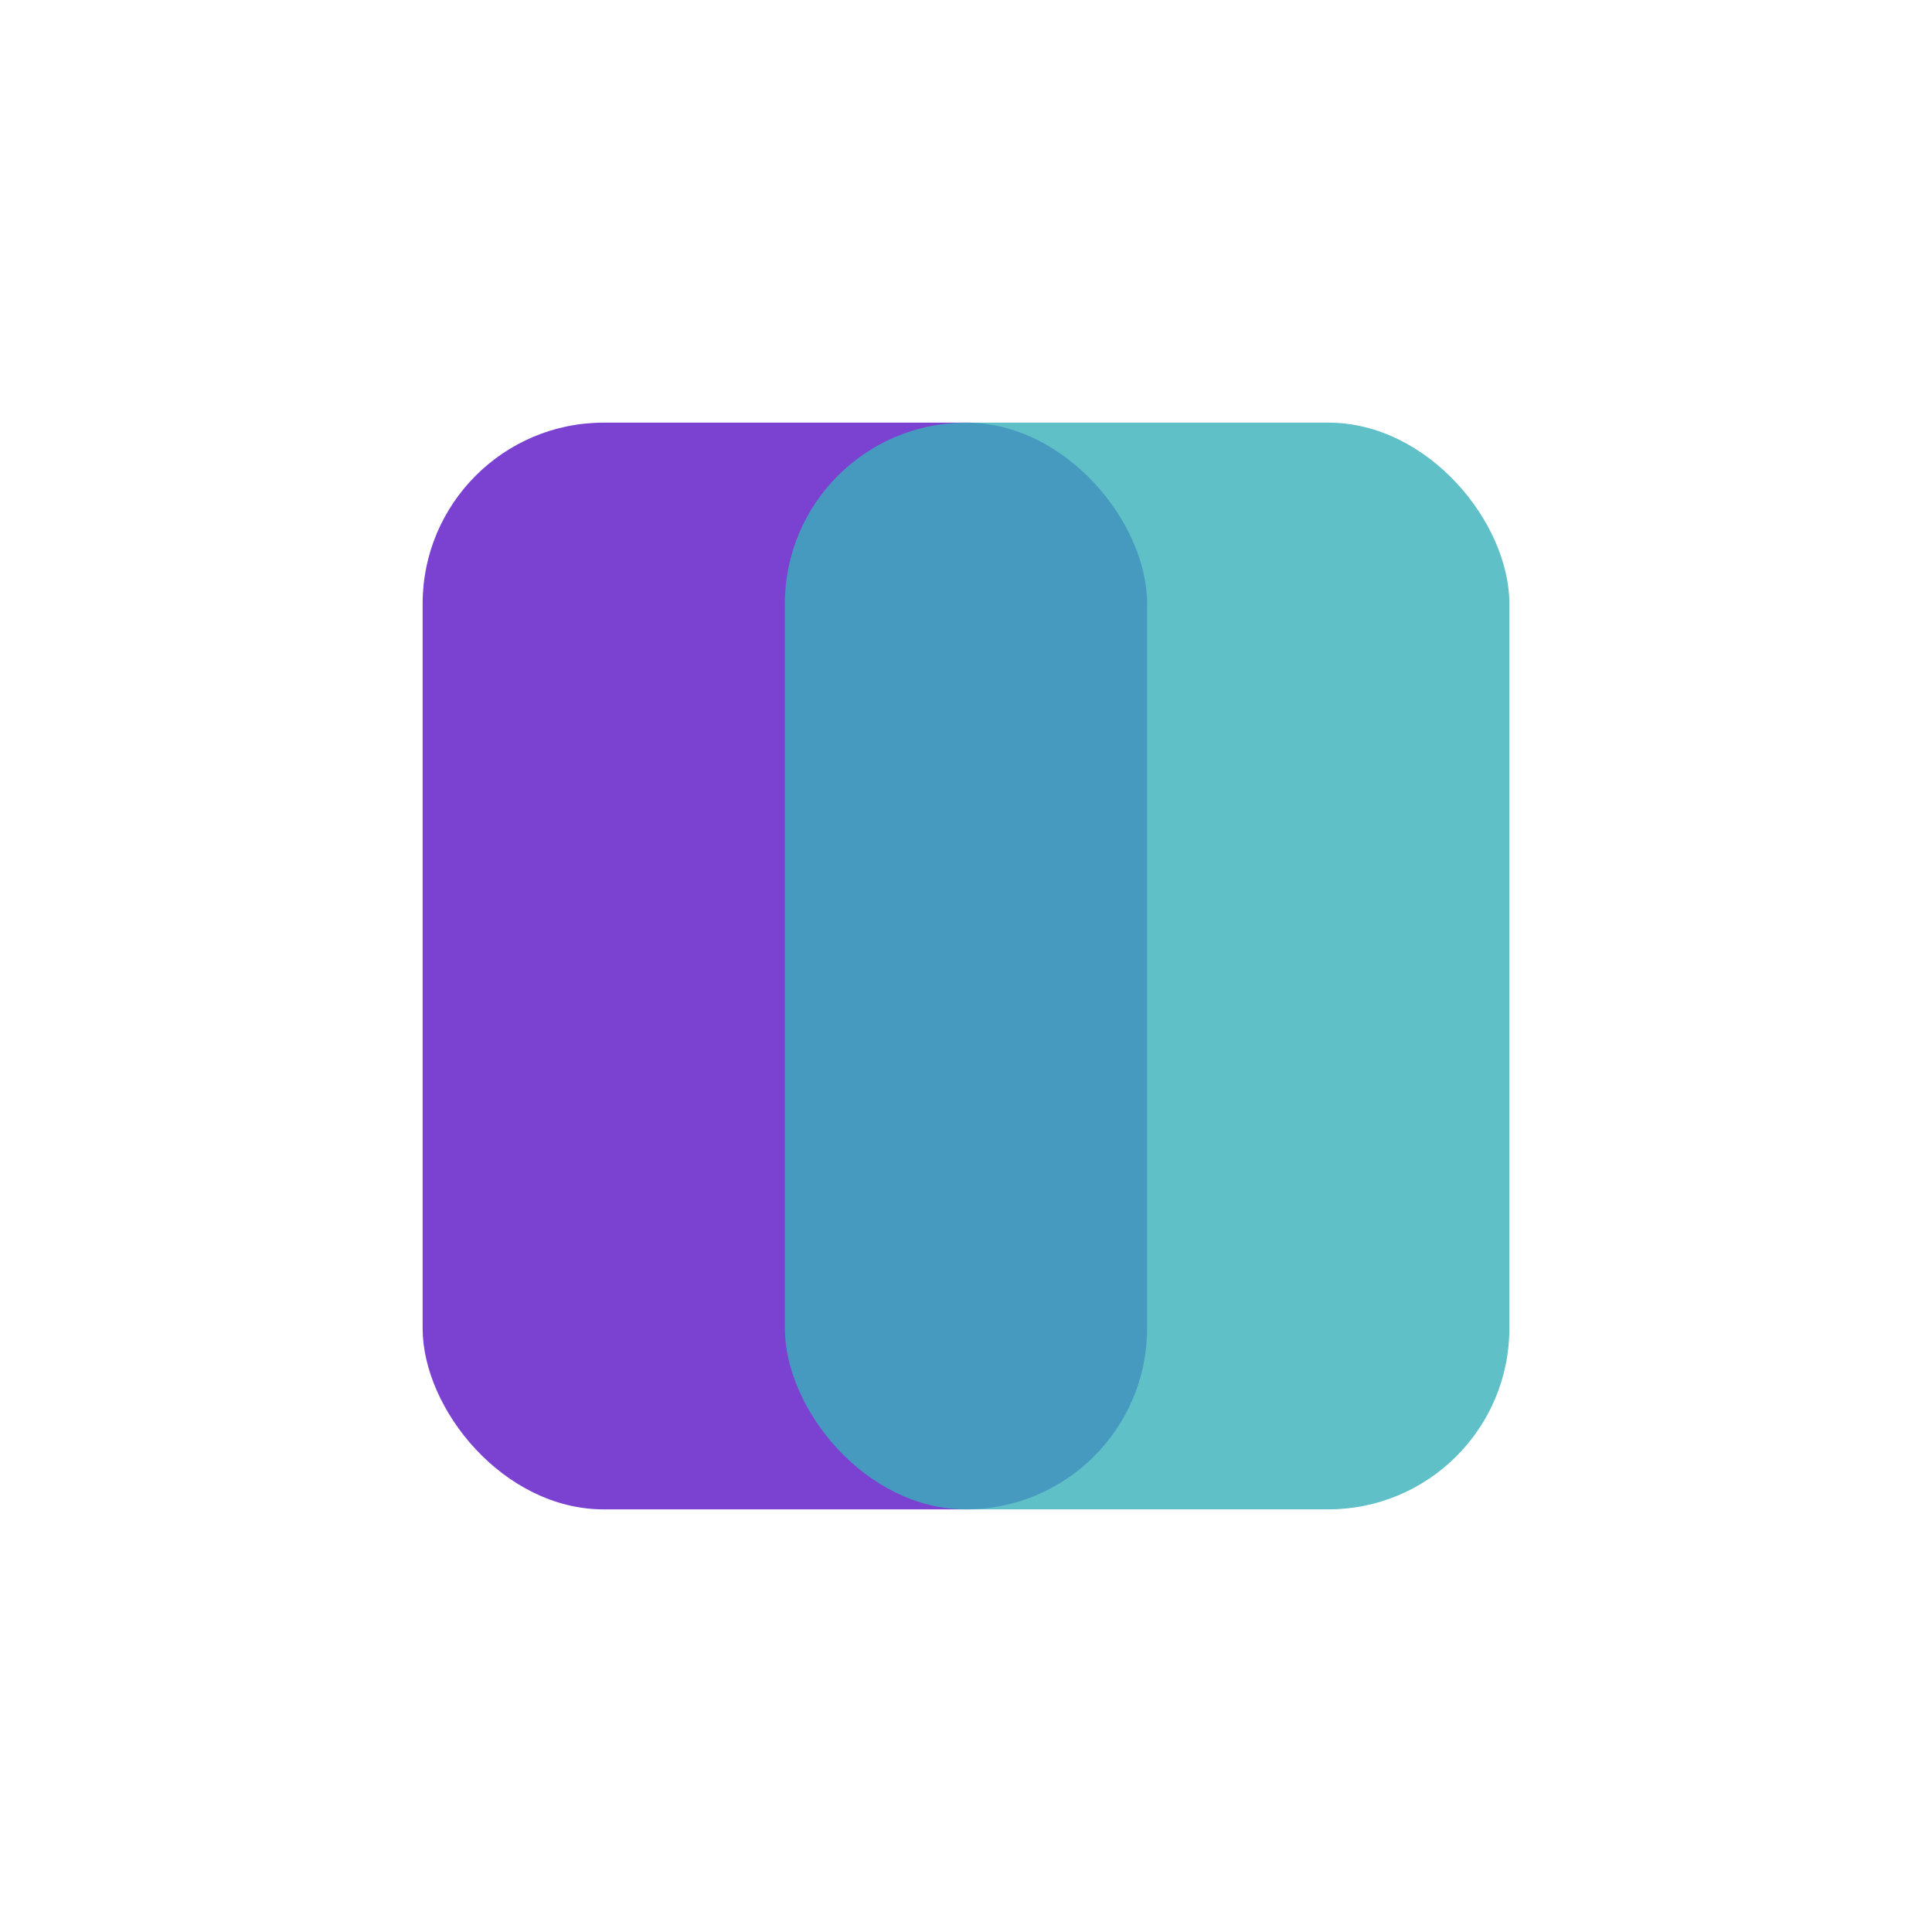
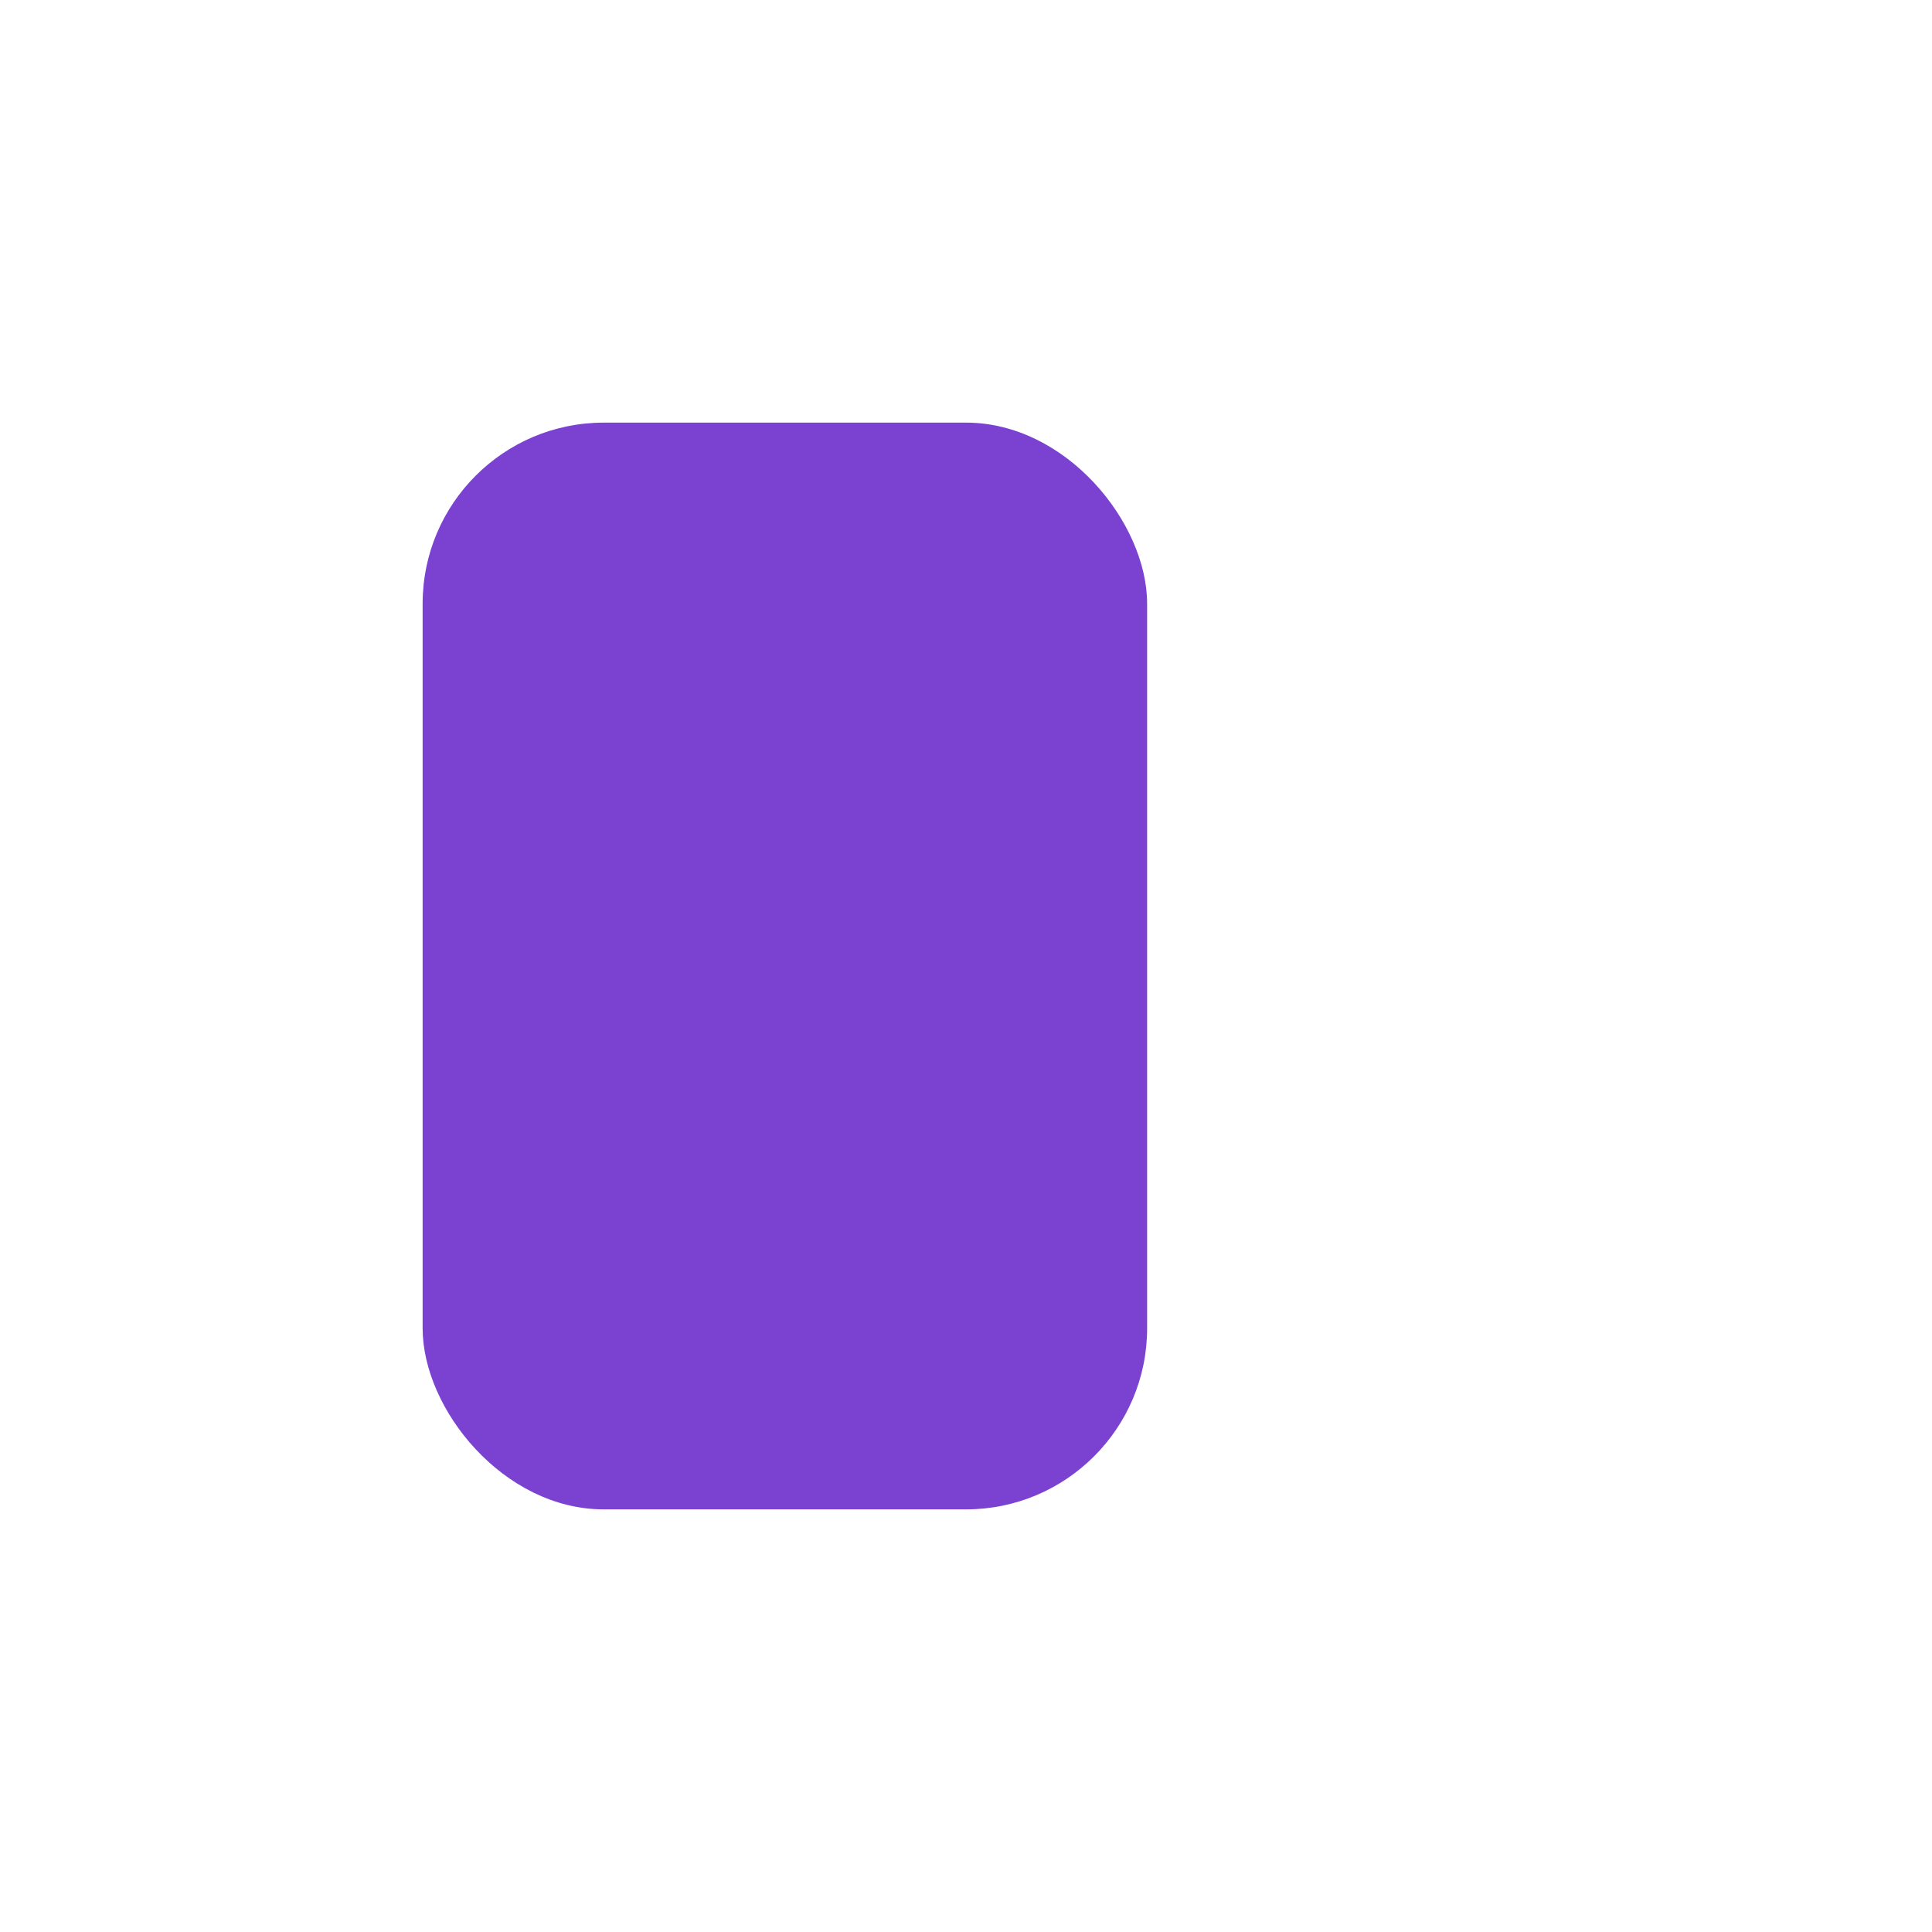
<svg xmlns="http://www.w3.org/2000/svg" viewBox="0 0 64 64">
  <rect x="14" y="14" width="24" height="36" rx="6" fill="#5A13C7" opacity="0.8" />
-   <rect x="26" y="14" width="24" height="36" rx="6" fill="#39B0BA" opacity="0.8" />
</svg>